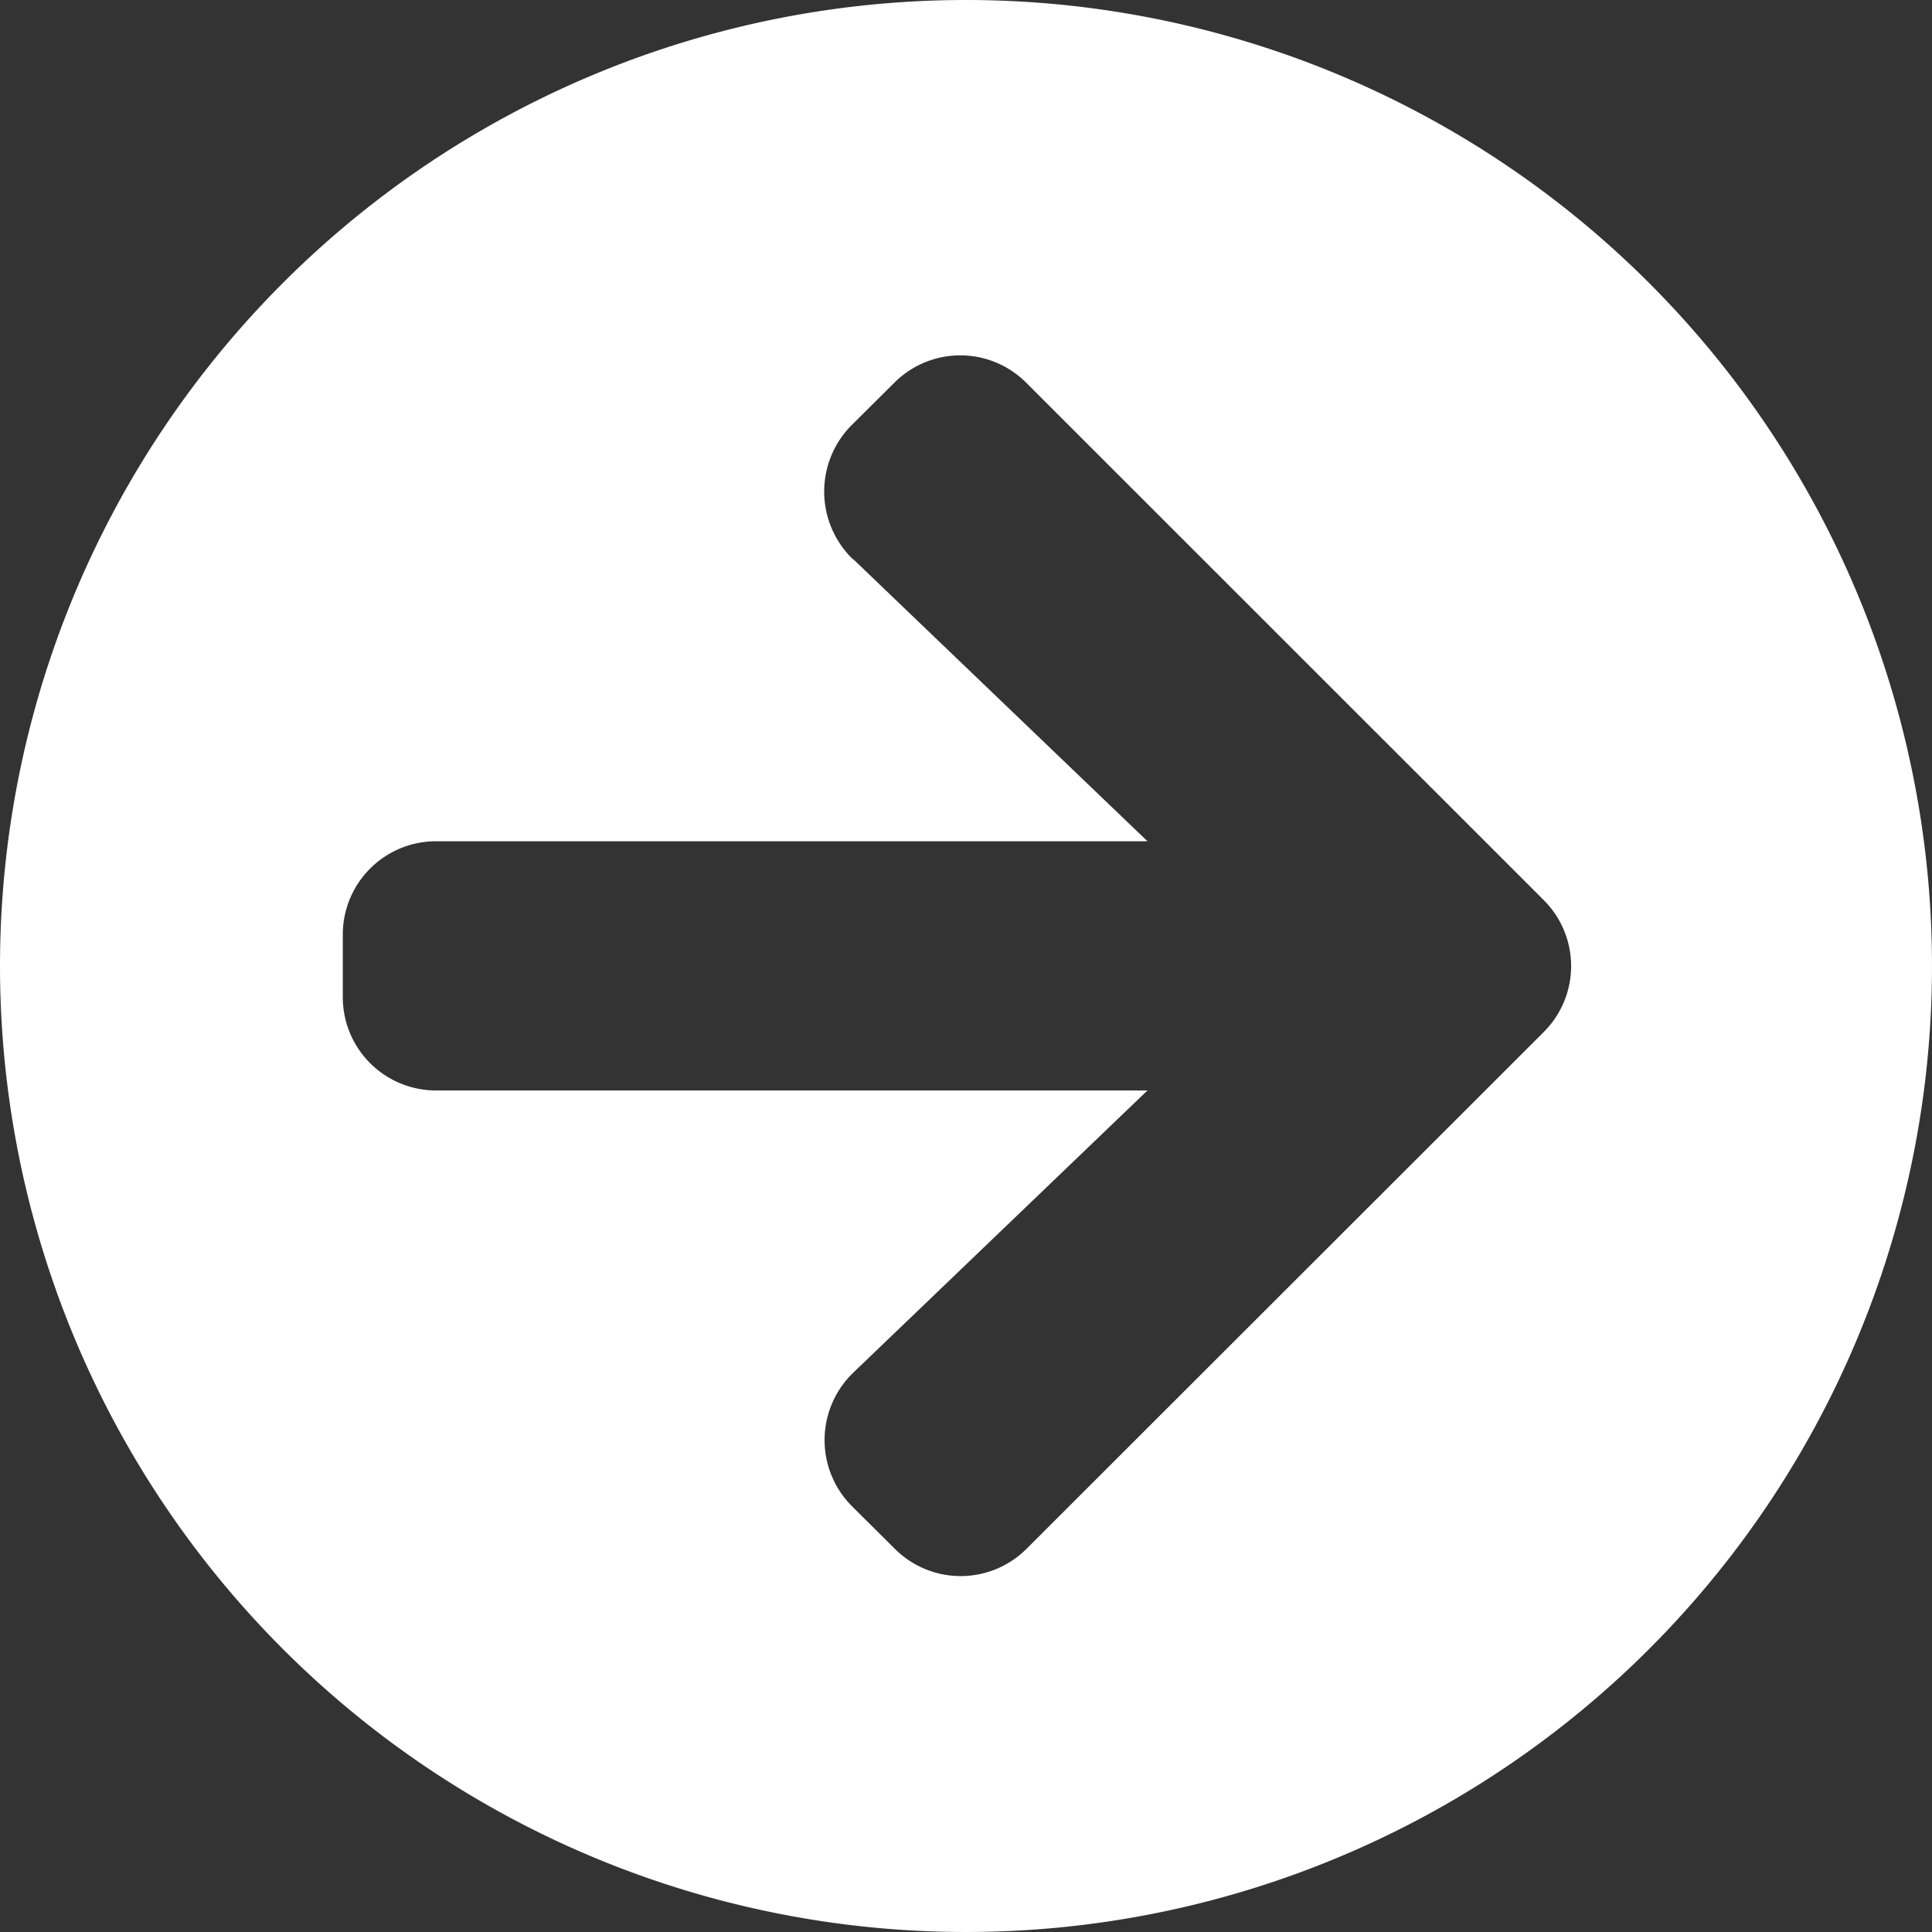
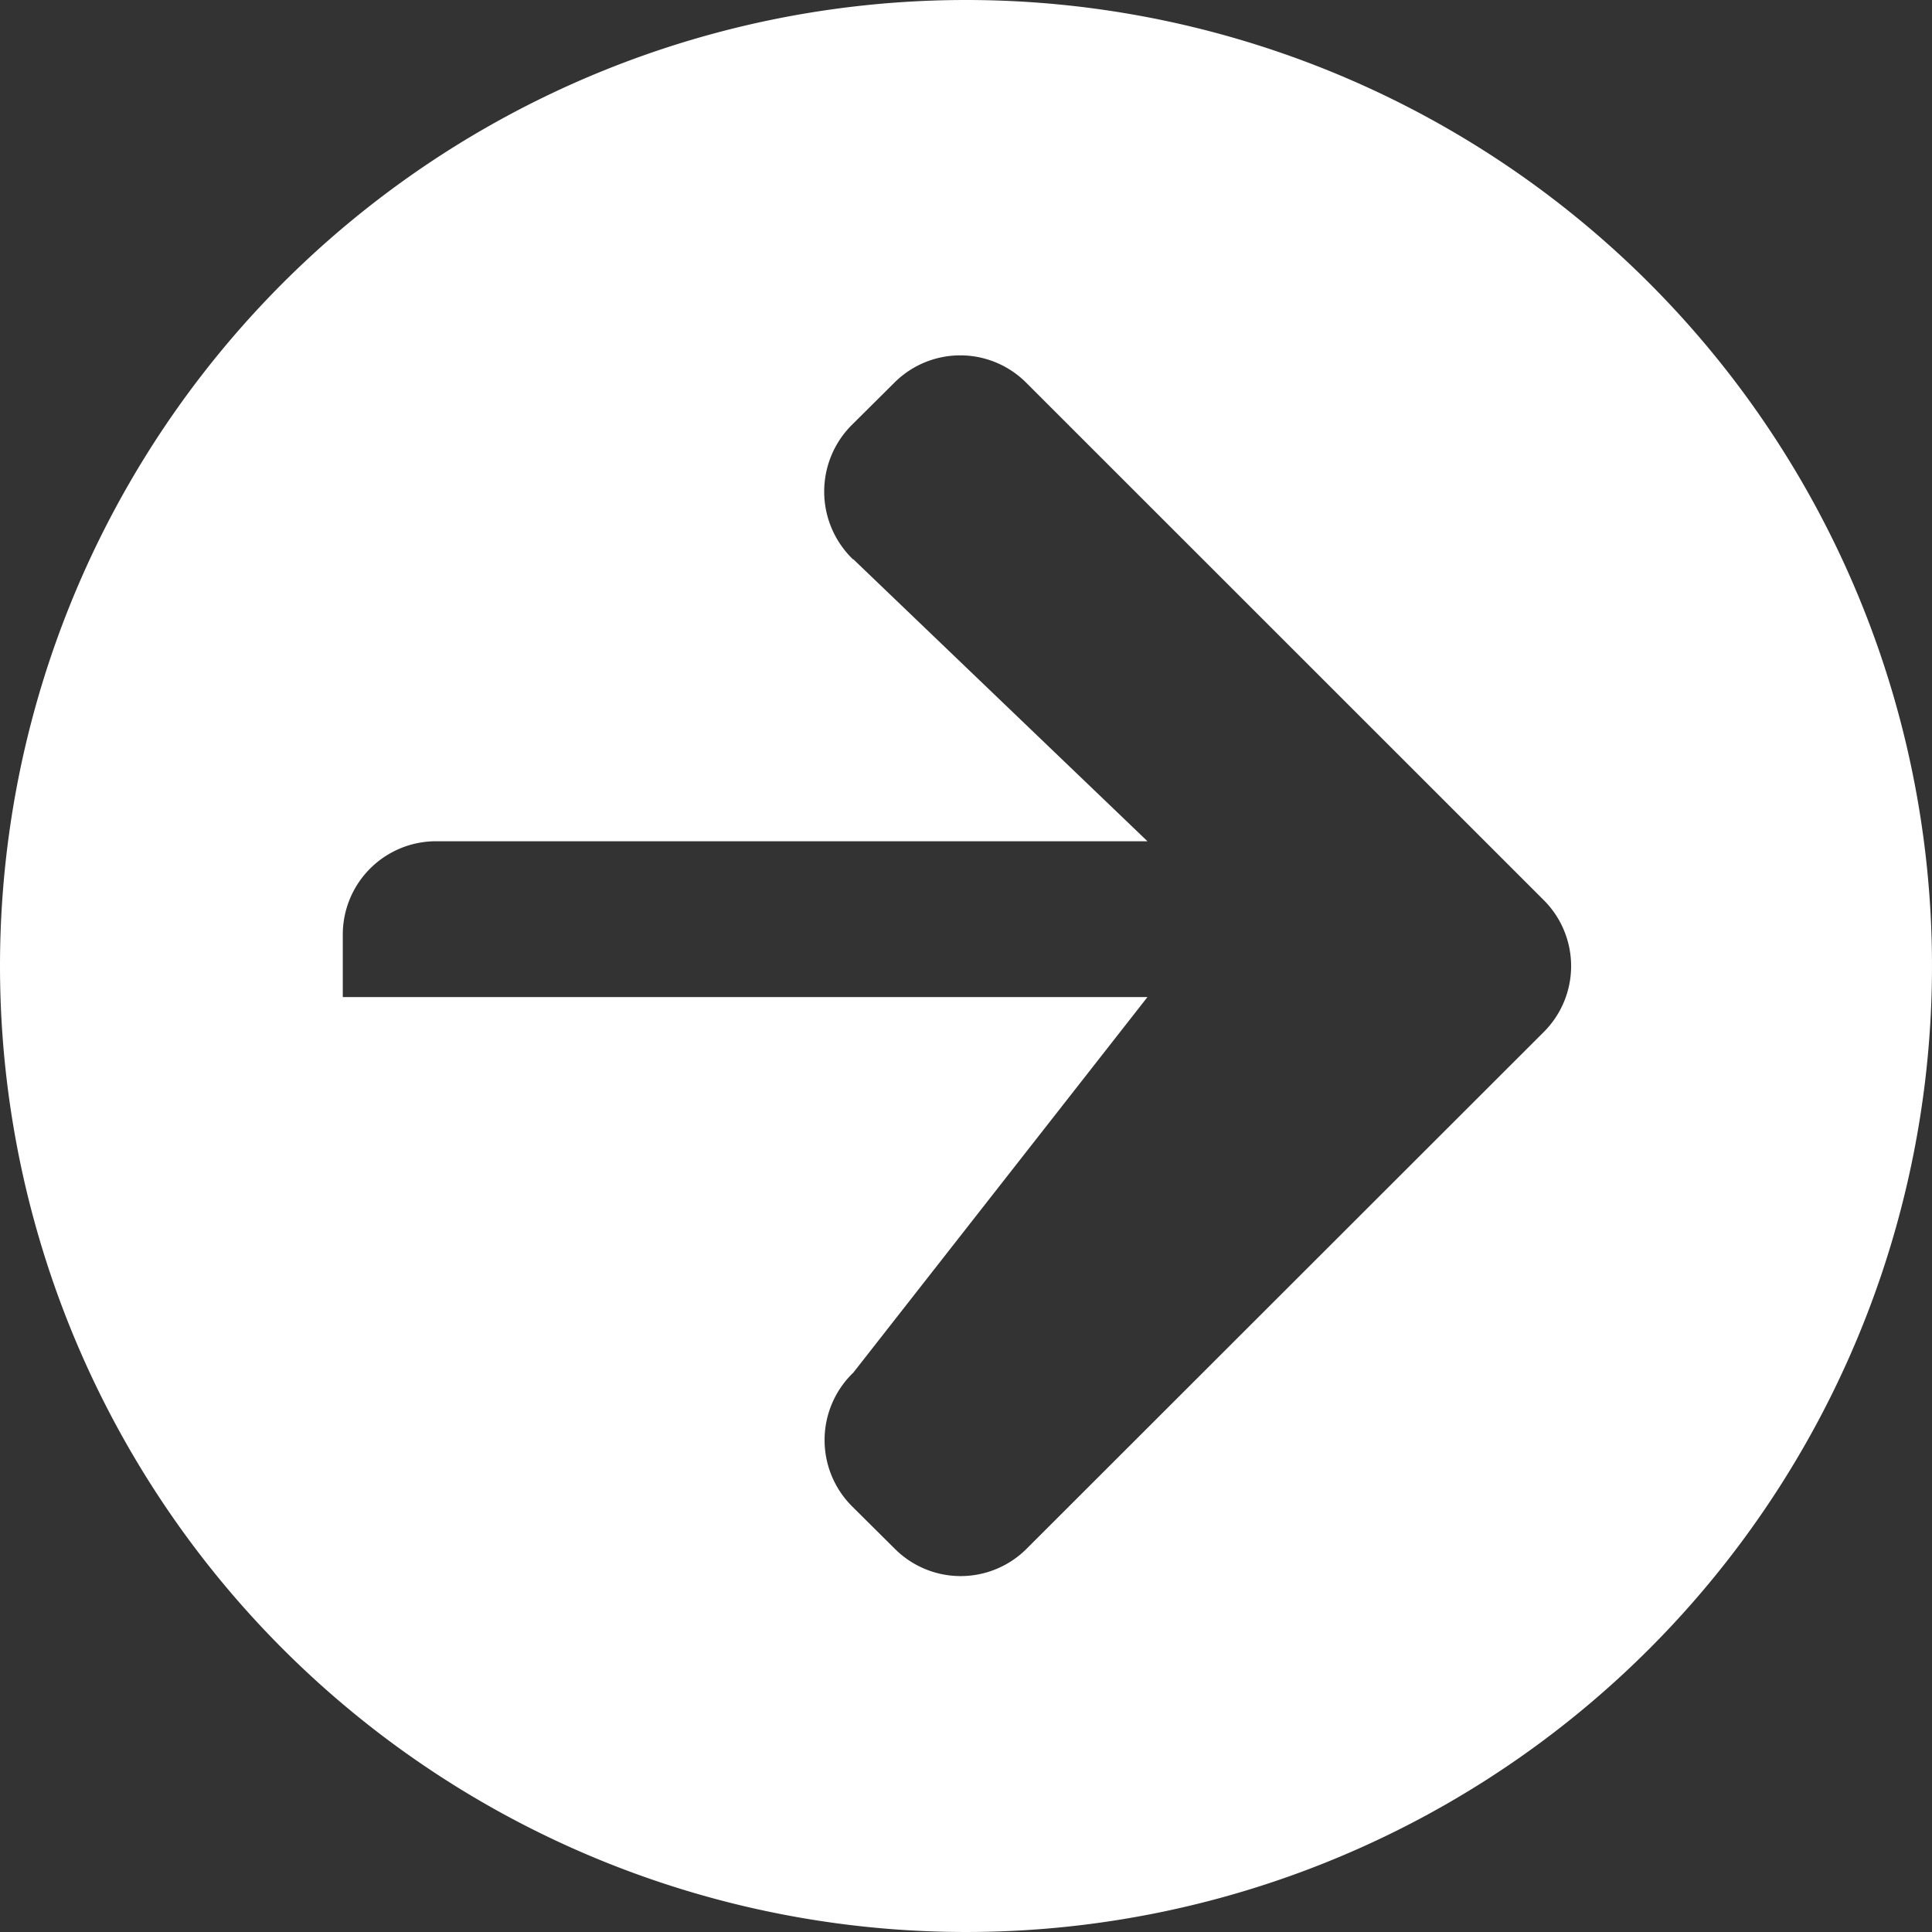
<svg xmlns="http://www.w3.org/2000/svg" width="14" height="14" viewBox="0 0 14 14">
  <rect x="0" y="0" width="14" height="14" fill="#333333" stroke="none" />
-   <path id="Icon_awesome-arrow-circle-right" data-name="Icon awesome-arrow-circle-right" d="M7.563.563a7,7,0,1,1-7,7A7,7,0,0,1,7.563.563ZM6.747,4.616,8.878,6.659H3.724a.676.676,0,0,0-.677.677v.452a.676.676,0,0,0,.677.677H8.878L6.747,10.509a.678.678,0,0,0-.011.968l.31.308a.675.675,0,0,0,.957,0l3.746-3.743a.675.675,0,0,0,0-.957L8,3.337a.675.675,0,0,0-.957,0l-.31.308a.682.682,0,0,0,.011.971Z" transform="translate(-0.563 -0.563)" fill="#fff" />
+   <path id="Icon_awesome-arrow-circle-right" data-name="Icon awesome-arrow-circle-right" d="M7.563.563a7,7,0,1,1-7,7A7,7,0,0,1,7.563.563ZM6.747,4.616,8.878,6.659H3.724a.676.676,0,0,0-.677.677v.452H8.878L6.747,10.509a.678.678,0,0,0-.011.968l.31.308a.675.675,0,0,0,.957,0l3.746-3.743a.675.675,0,0,0,0-.957L8,3.337a.675.675,0,0,0-.957,0l-.31.308a.682.682,0,0,0,.011.971Z" transform="translate(-0.563 -0.563)" fill="#fff" />
</svg>